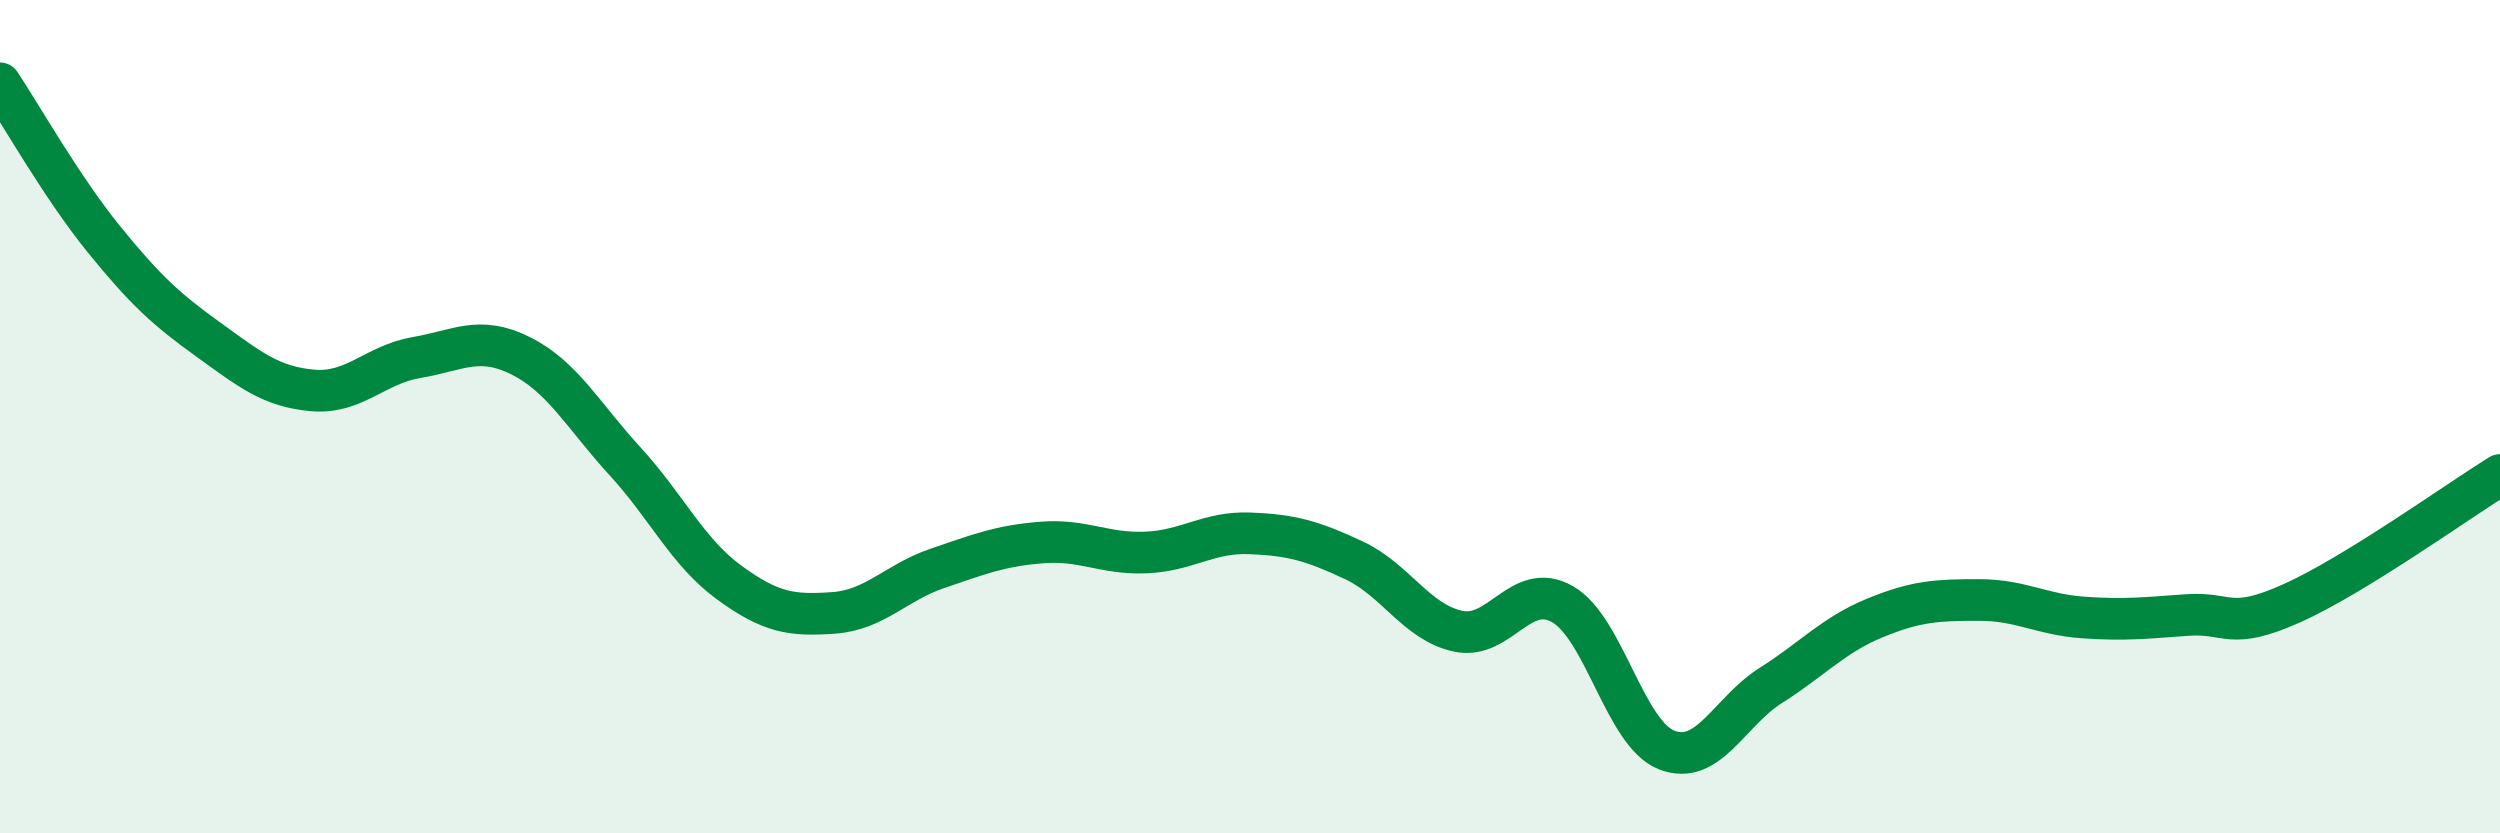
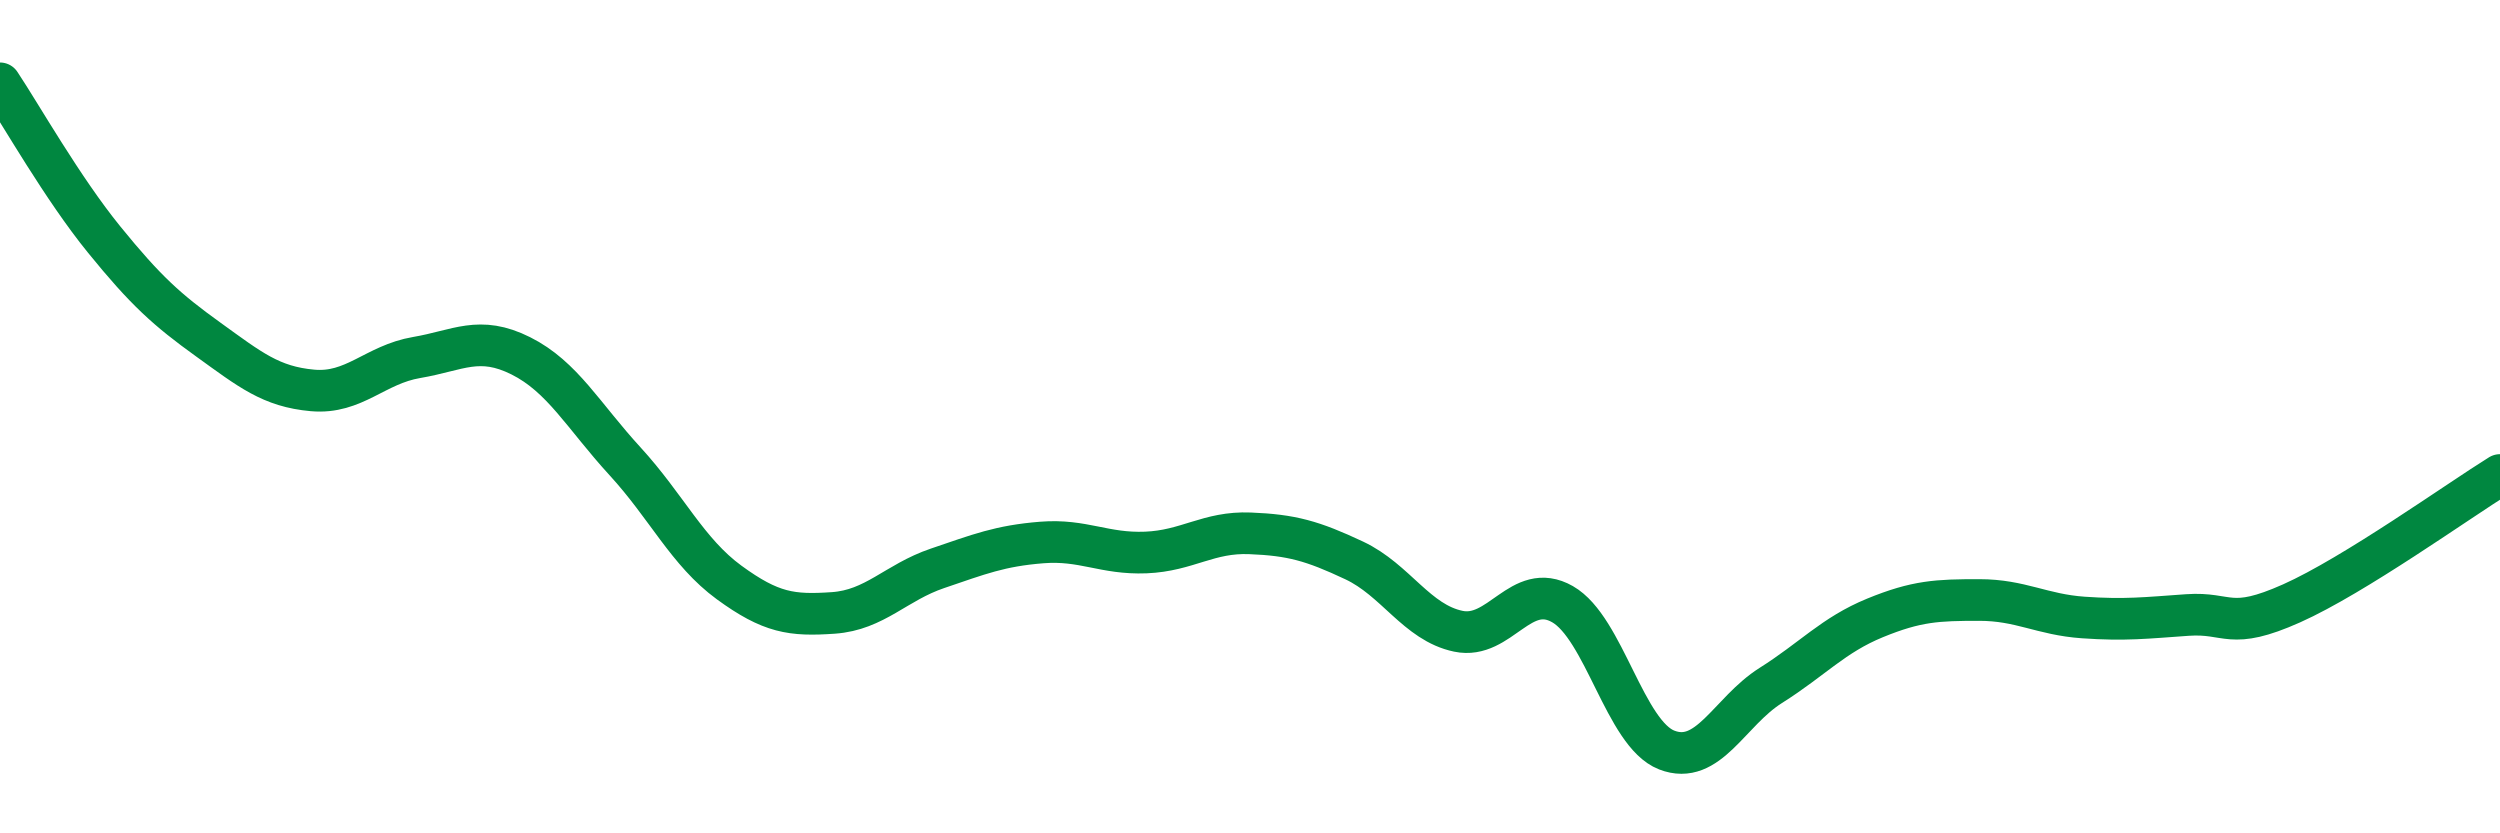
<svg xmlns="http://www.w3.org/2000/svg" width="60" height="20" viewBox="0 0 60 20">
-   <path d="M 0,2 C 0.5,2.75 1.5,4.52 2.5,5.75 C 3.5,6.98 4,7.43 5,8.15 C 6,8.87 6.5,9.28 7.5,9.37 C 8.5,9.46 9,8.75 10,8.58 C 11,8.41 11.5,8.04 12.5,8.54 C 13.5,9.04 14,9.98 15,11.07 C 16,12.16 16.5,13.25 17.5,13.98 C 18.5,14.71 19,14.78 20,14.71 C 21,14.64 21.5,13.98 22.5,13.64 C 23.5,13.3 24,13.1 25,13.02 C 26,12.94 26.5,13.3 27.5,13.26 C 28.5,13.22 29,12.76 30,12.8 C 31,12.84 31.5,12.98 32.5,13.45 C 33.5,13.92 34,14.94 35,15.15 C 36,15.36 36.5,13.93 37.5,14.5 C 38.5,15.07 39,17.61 40,18 C 41,18.39 41.5,17.08 42.5,16.45 C 43.5,15.82 44,15.24 45,14.83 C 46,14.42 46.5,14.4 47.5,14.4 C 48.5,14.4 49,14.75 50,14.82 C 51,14.89 51.5,14.83 52.5,14.76 C 53.5,14.69 53.5,15.15 55,14.48 C 56.5,13.81 59,12.02 60,11.4L60 20L0 20Z" fill="#008740" opacity="0.1" stroke-linecap="round" stroke-linejoin="round" />
  <path d="M 0,2 C 0.5,2.75 1.5,4.52 2.5,5.75 C 3.5,6.98 4,7.43 5,8.15 C 6,8.87 6.5,9.28 7.5,9.37 C 8.5,9.46 9,8.75 10,8.58 C 11,8.41 11.5,8.04 12.5,8.54 C 13.5,9.04 14,9.98 15,11.07 C 16,12.16 16.5,13.25 17.5,13.98 C 18.5,14.71 19,14.78 20,14.71 C 21,14.64 21.5,13.98 22.5,13.64 C 23.5,13.3 24,13.1 25,13.02 C 26,12.94 26.5,13.3 27.5,13.26 C 28.5,13.22 29,12.76 30,12.8 C 31,12.84 31.5,12.98 32.5,13.45 C 33.5,13.92 34,14.94 35,15.15 C 36,15.36 36.5,13.93 37.5,14.5 C 38.5,15.07 39,17.61 40,18 C 41,18.39 41.5,17.08 42.5,16.45 C 43.5,15.82 44,15.24 45,14.83 C 46,14.42 46.5,14.4 47.5,14.4 C 48.5,14.4 49,14.75 50,14.82 C 51,14.89 51.5,14.83 52.5,14.76 C 53.5,14.69 53.5,15.15 55,14.48 C 56.5,13.81 59,12.02 60,11.4" stroke="#008740" stroke-width="1" fill="none" stroke-linecap="round" stroke-linejoin="round" />
</svg>